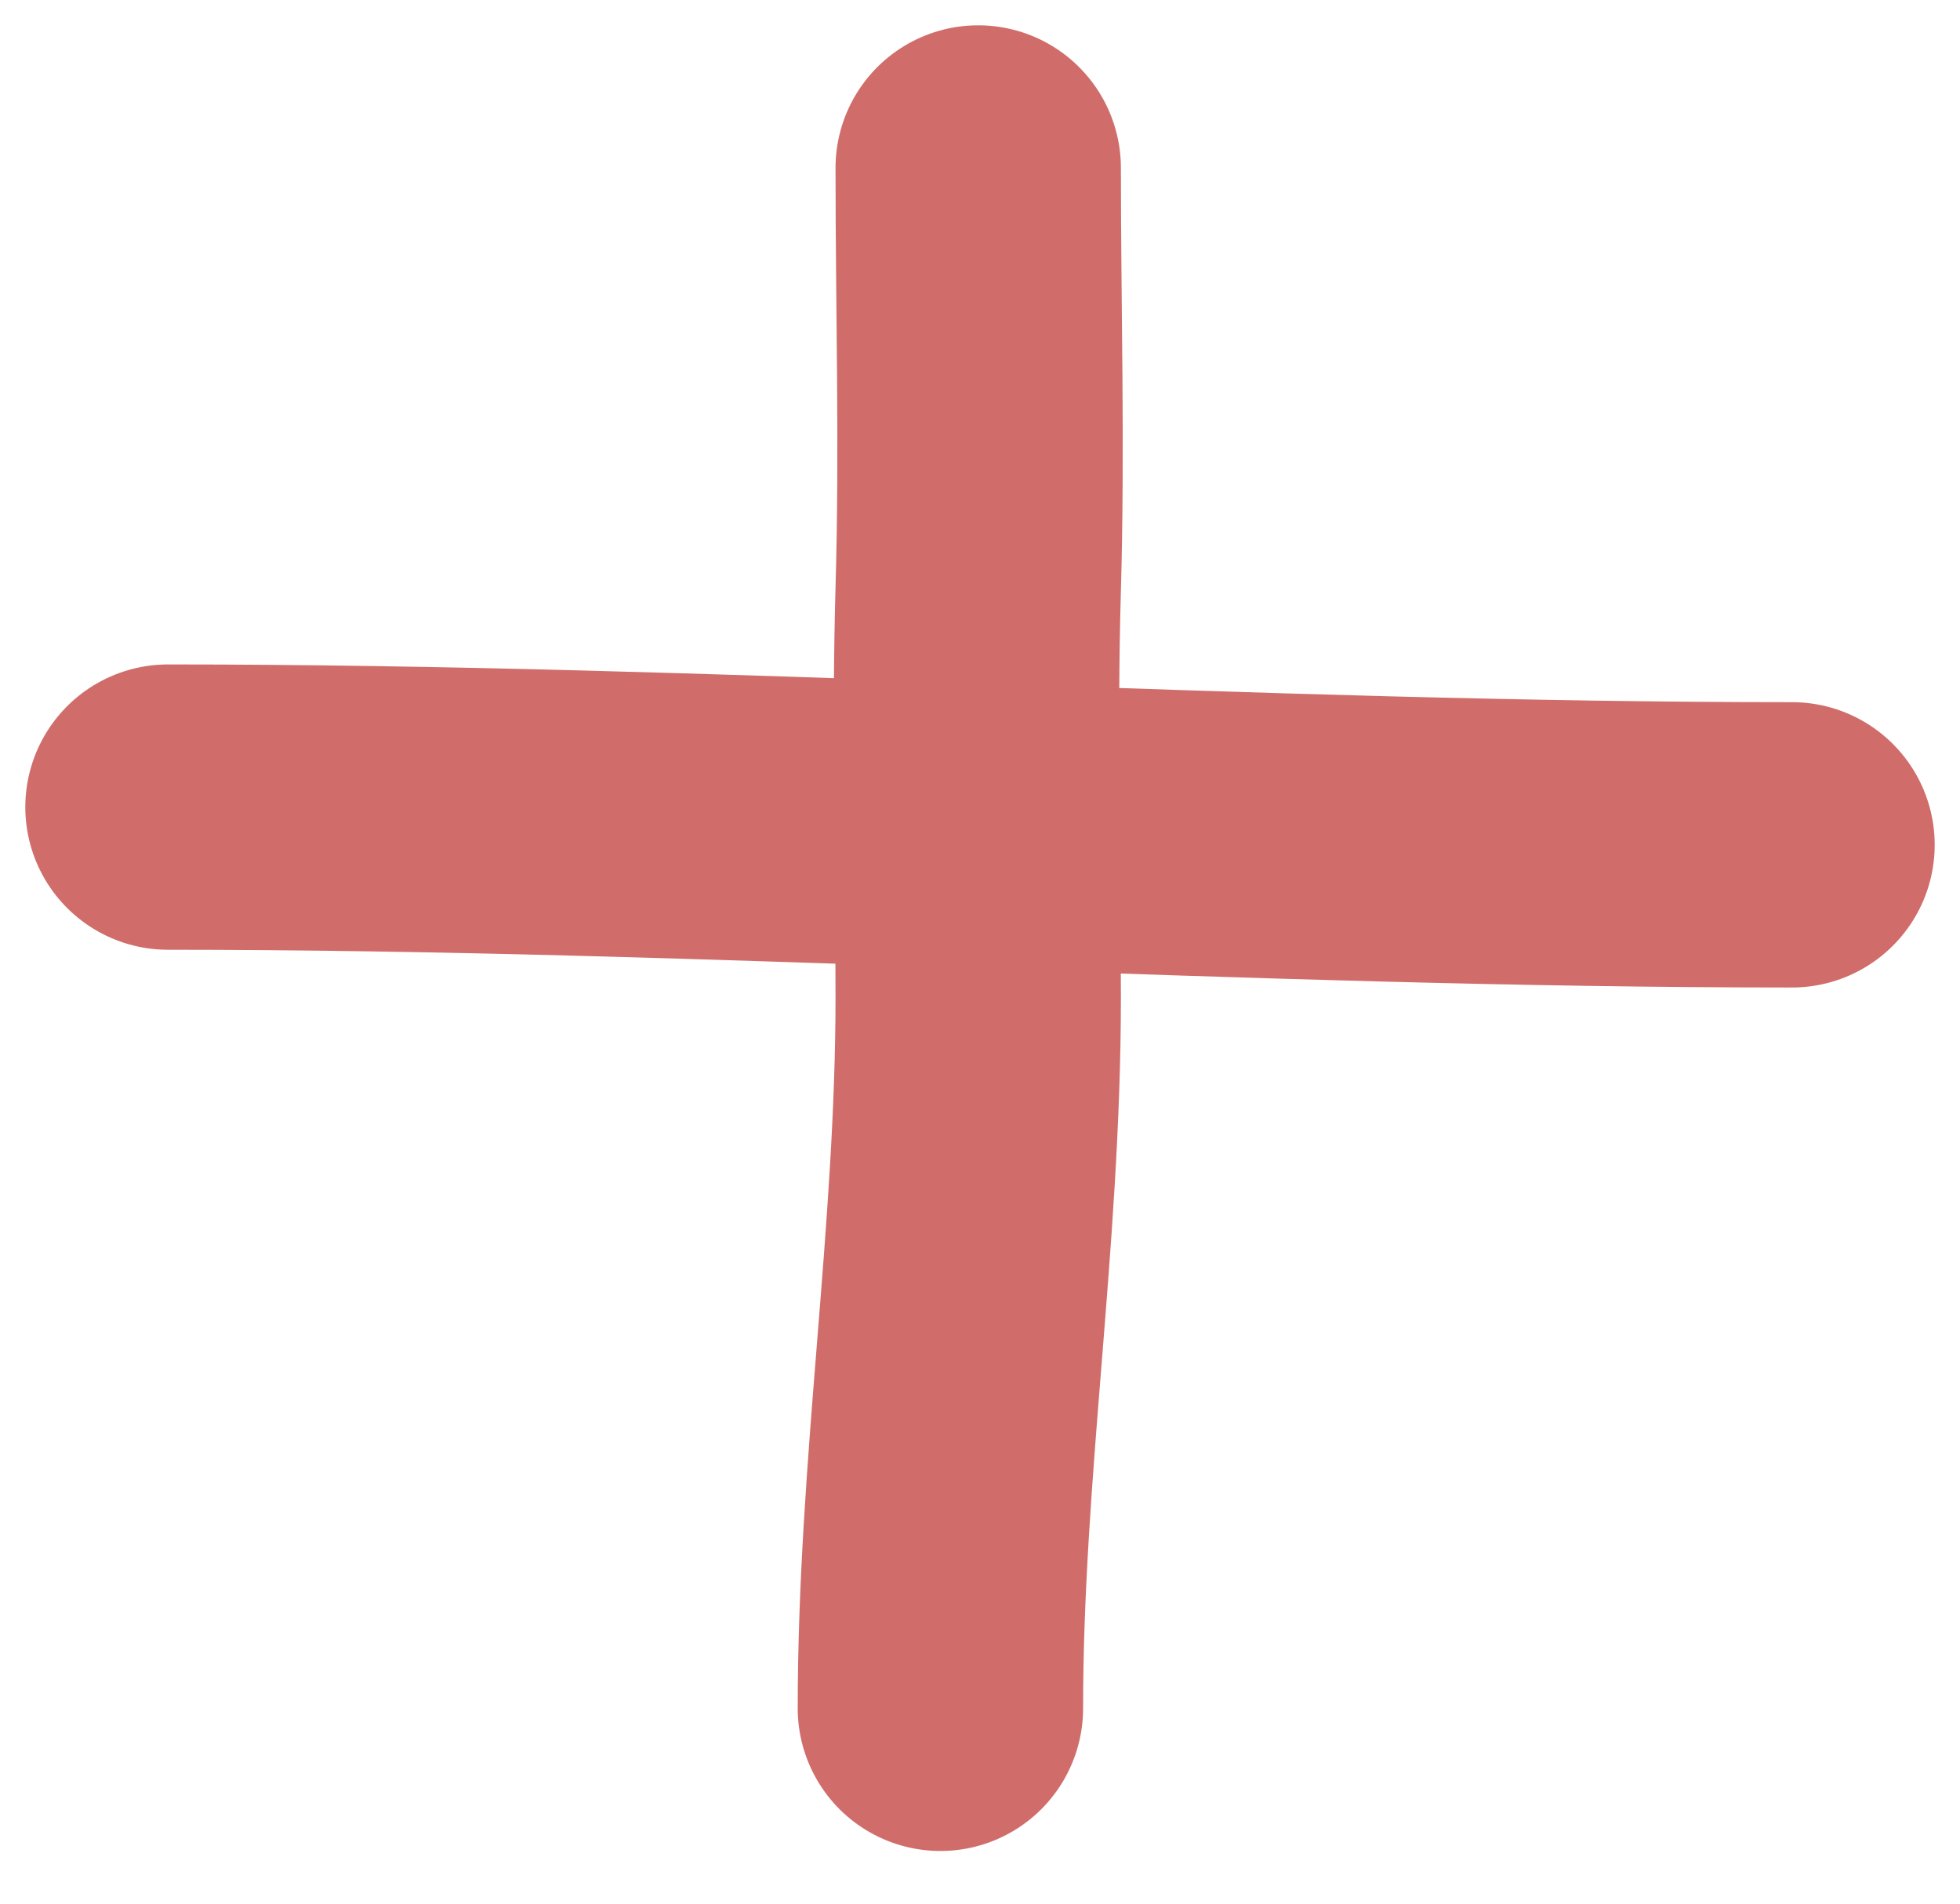
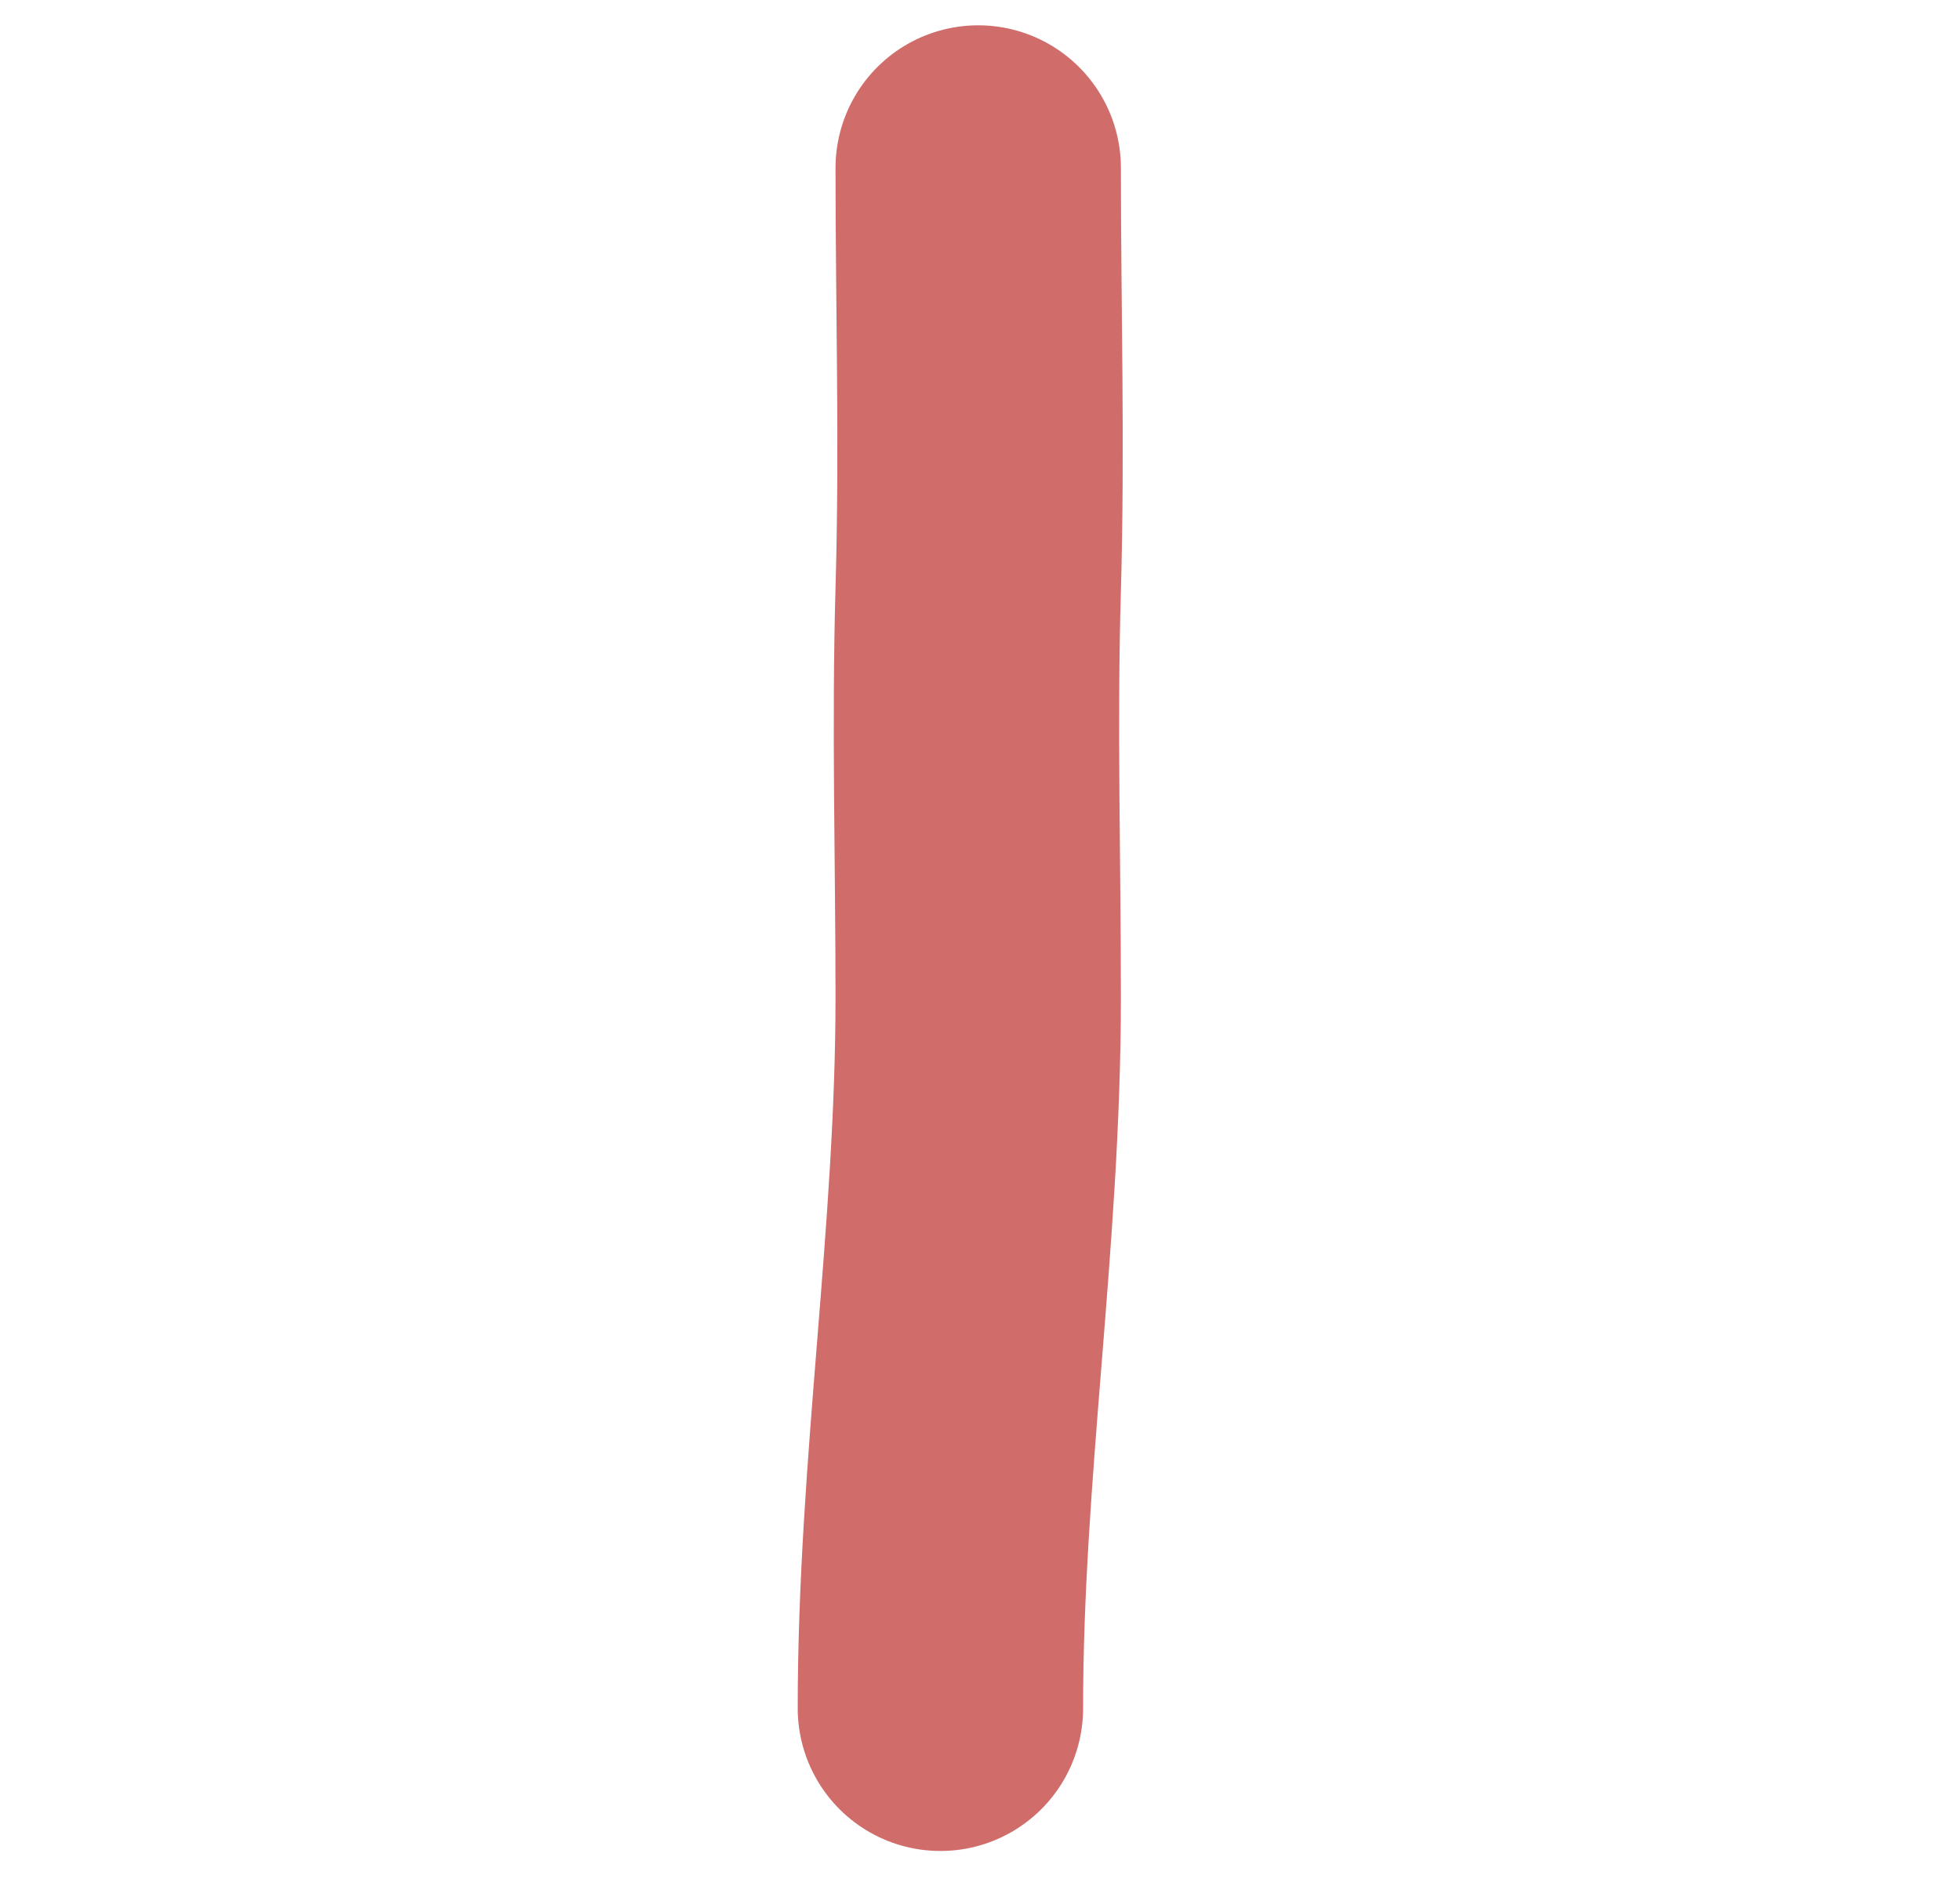
<svg xmlns="http://www.w3.org/2000/svg" width="35" height="34" fill="none">
  <g stroke="#D06D6A" stroke-linecap="round" stroke-width="5.096">
    <path d="M17.468 3c0 2.52.074 4.96 0 7.524-.07 2.427 0 4.862 0 7.29 0 4.287-.675 8.434-.675 12.697" />
-     <path d="M3 14.415c9.71 0 19.317.674 29 .674" />
  </g>
</svg>